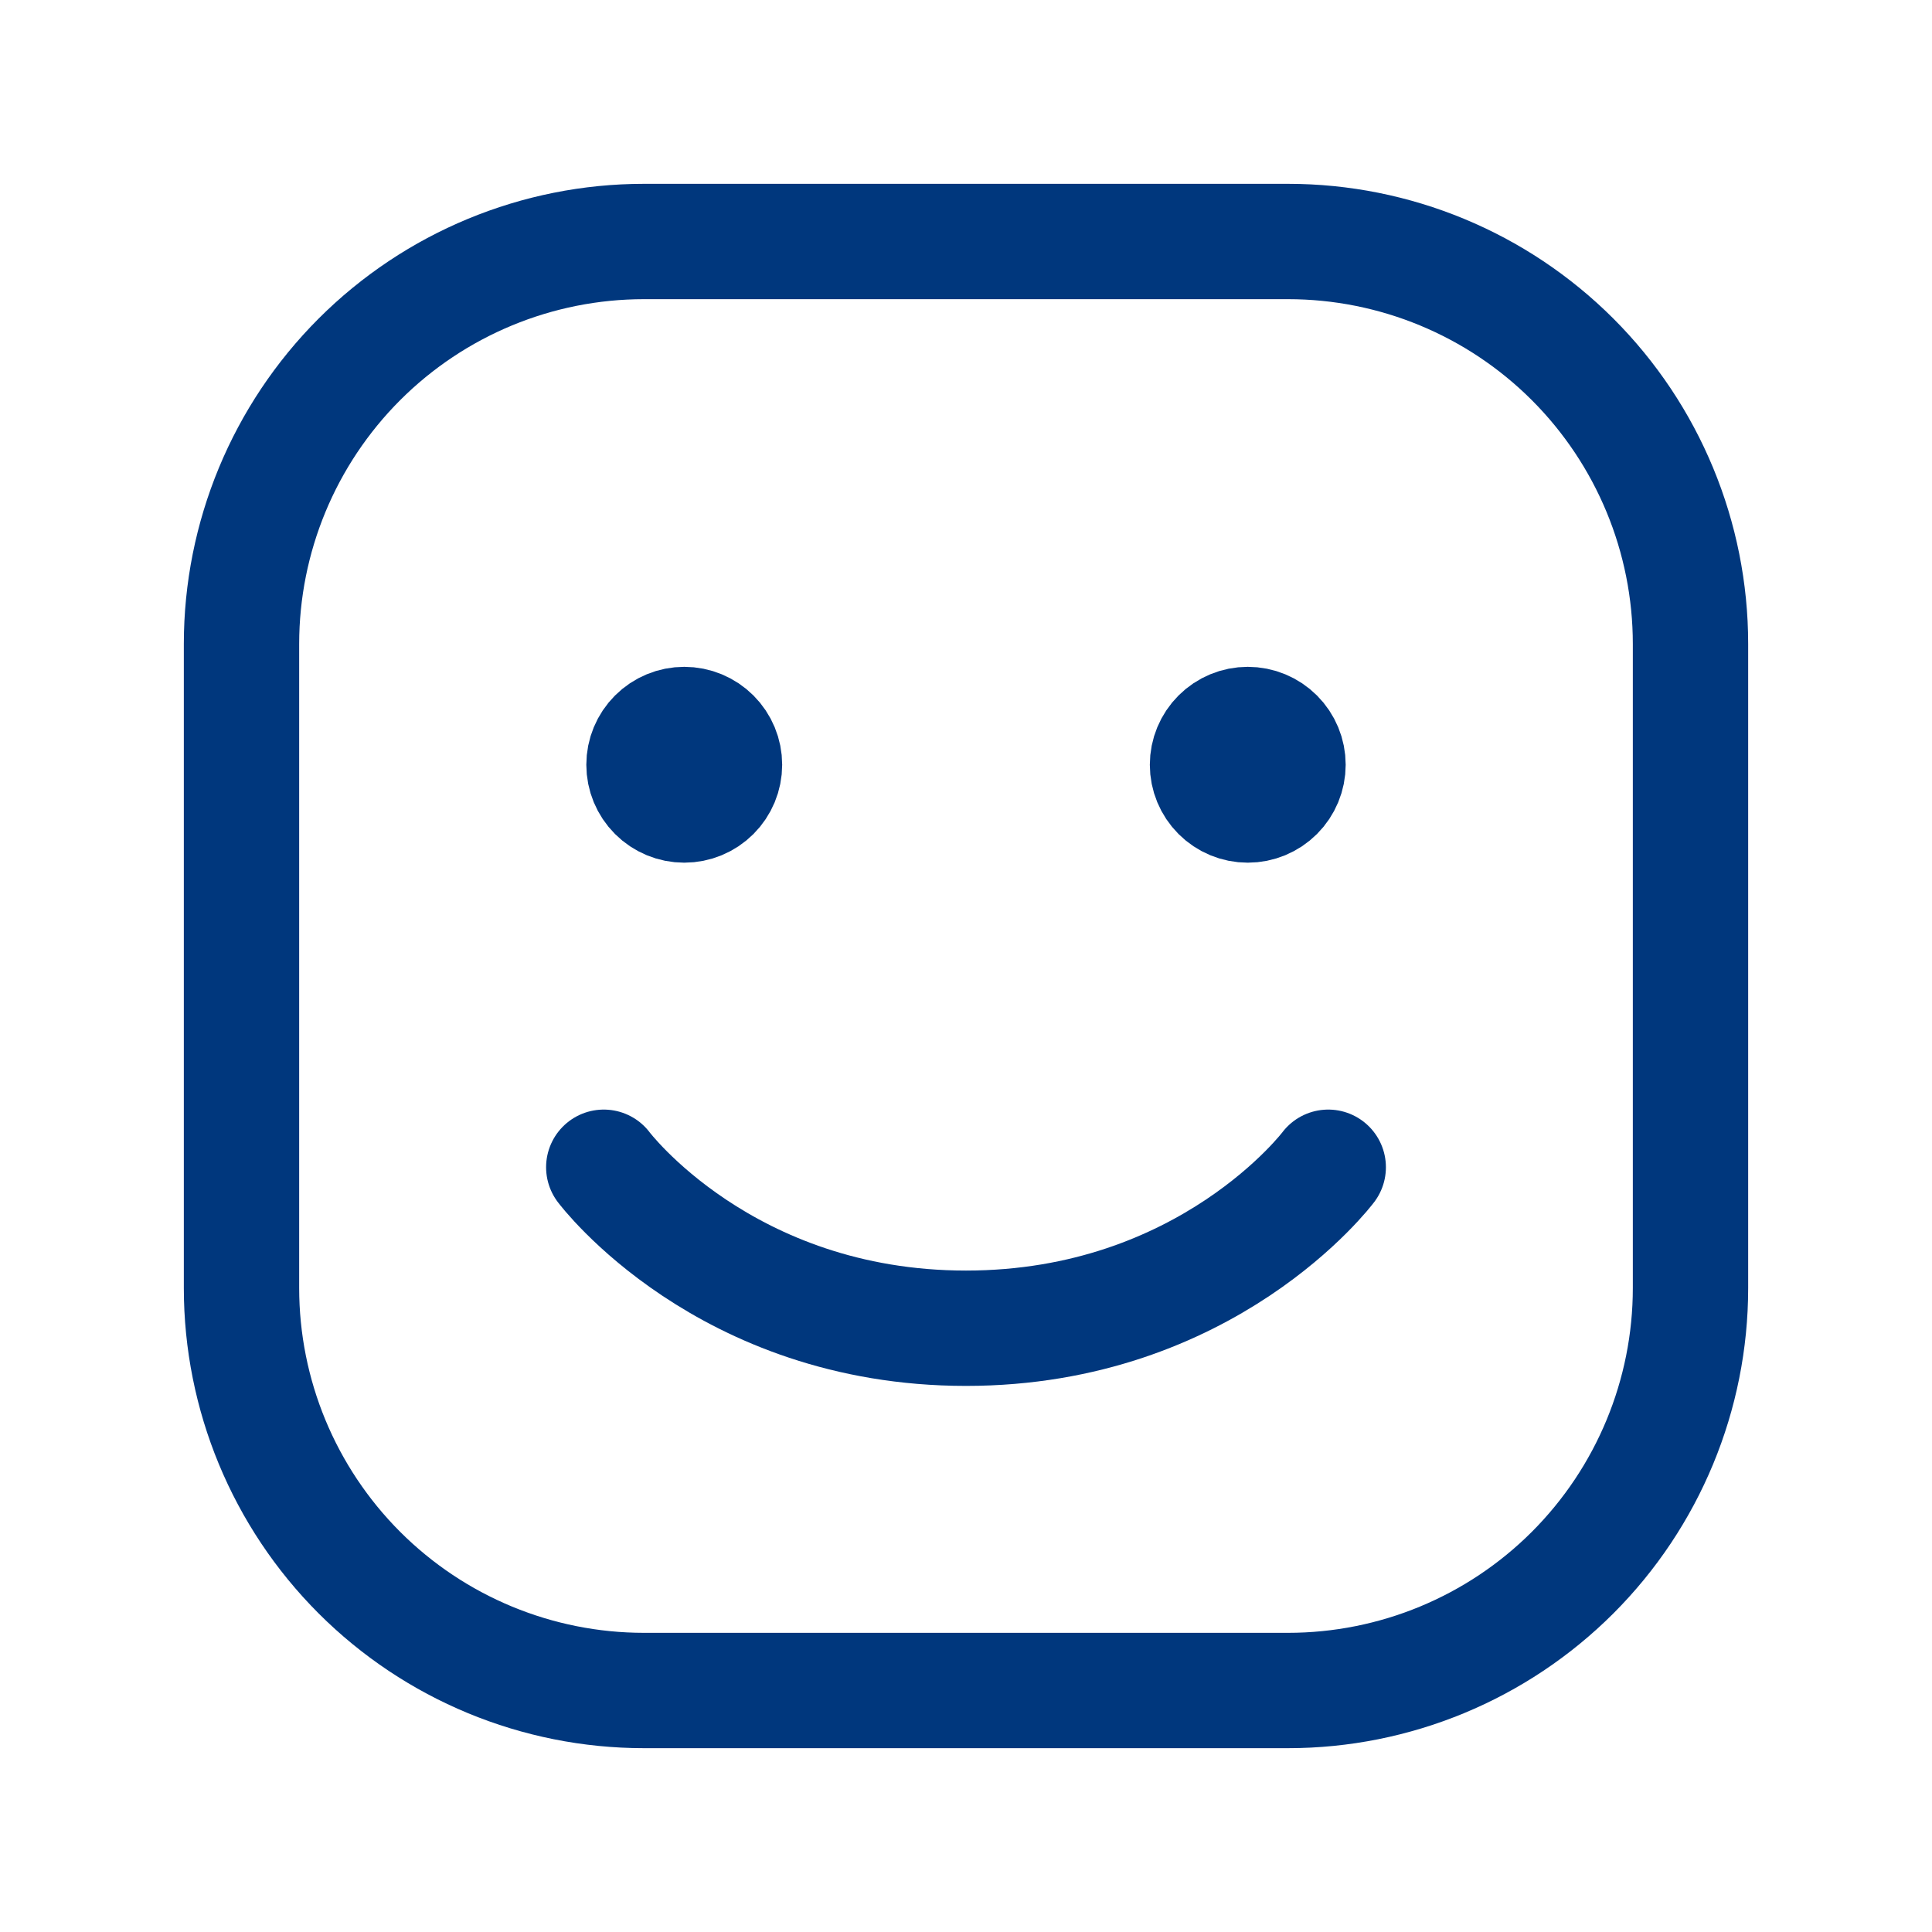
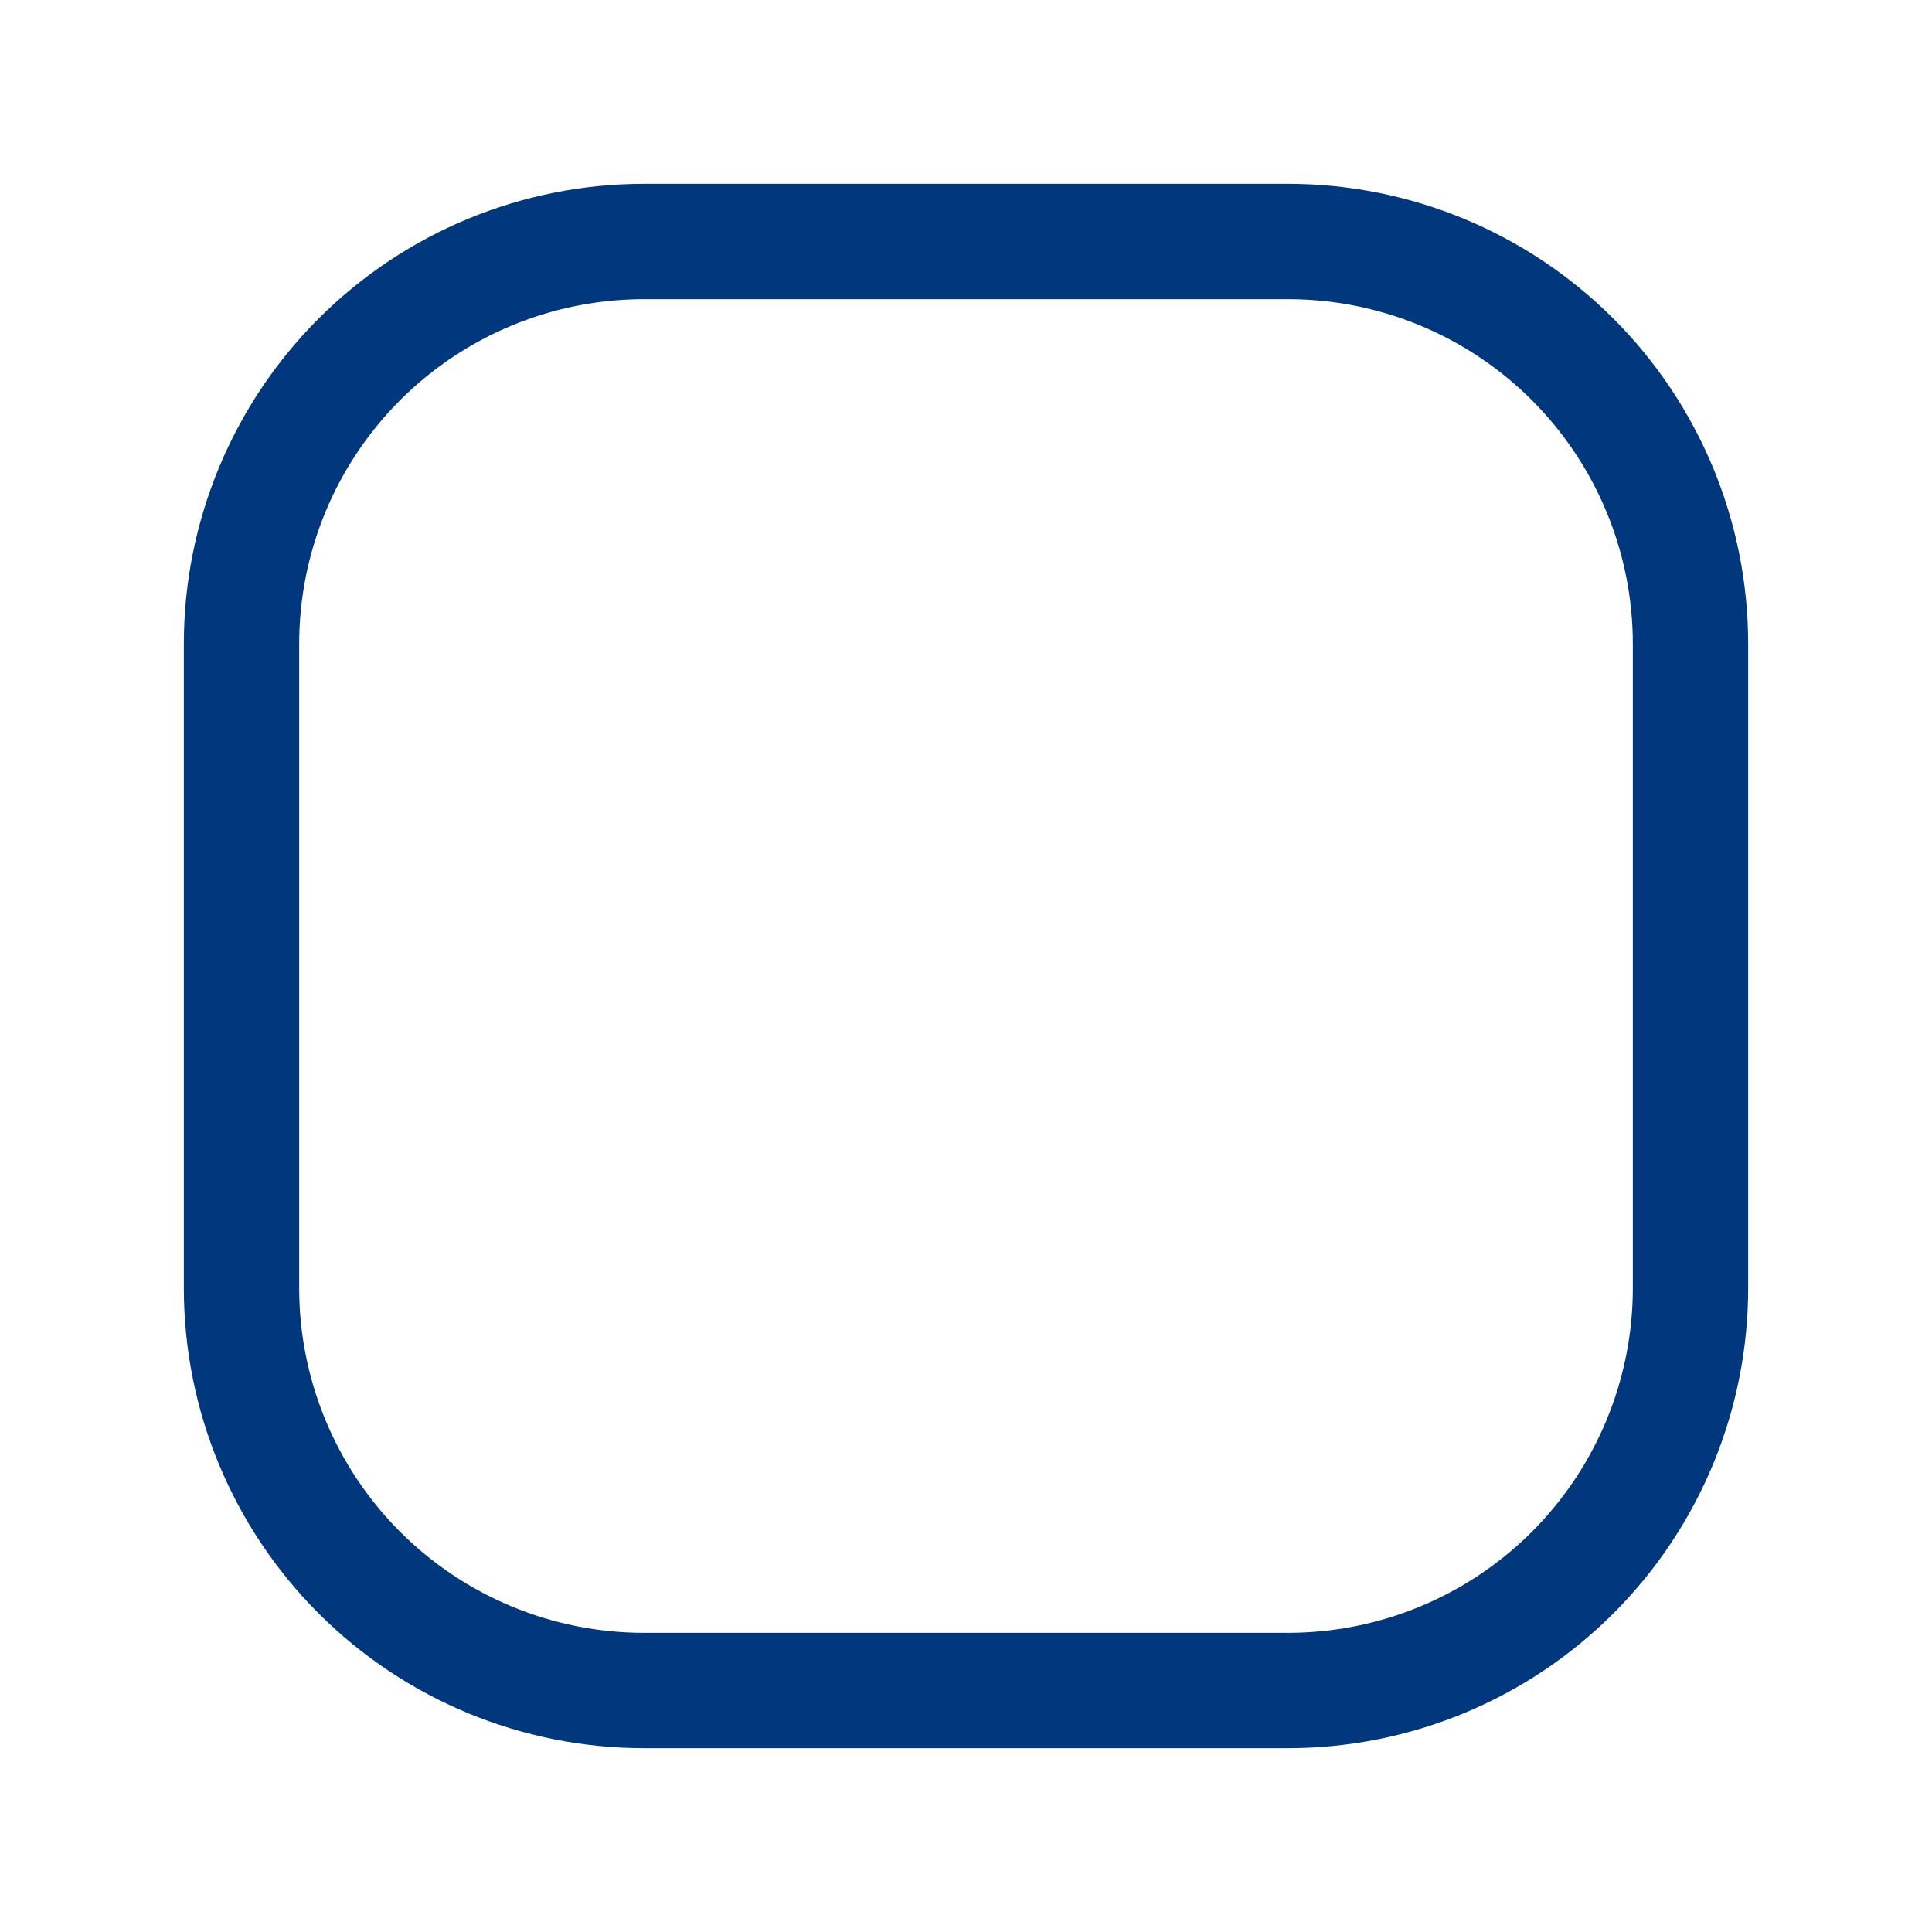
<svg xmlns="http://www.w3.org/2000/svg" width="67" height="67" viewBox="0 0 67 67" fill="none">
  <path d="M8.375 44.667V22.333C8.375 18.631 9.846 15.081 12.463 12.463C15.081 9.846 18.631 8.375 22.333 8.375H44.667C48.369 8.375 51.919 9.846 54.537 12.463C57.154 15.081 58.625 18.631 58.625 22.333V44.667C58.625 48.369 57.154 51.919 54.537 54.537C51.919 57.154 48.369 58.625 44.667 58.625H22.333C18.631 58.625 15.081 57.154 12.463 54.537C9.846 51.919 8.375 48.369 8.375 44.667Z" stroke="#00377D" stroke-width="4" />
-   <path d="M46.062 40.479C46.062 40.479 41.875 46.062 33.5 46.062C25.125 46.062 20.938 40.479 20.938 40.479" stroke="#00377D" stroke-width="4" stroke-linecap="round" stroke-linejoin="round" />
-   <path d="M23.729 27.917C23.359 27.917 23.004 27.77 22.742 27.508C22.48 27.246 22.333 26.891 22.333 26.521C22.333 26.151 22.48 25.796 22.742 25.534C23.004 25.272 23.359 25.125 23.729 25.125C24.099 25.125 24.454 25.272 24.716 25.534C24.978 25.796 25.125 26.151 25.125 26.521C25.125 26.891 24.978 27.246 24.716 27.508C24.454 27.77 24.099 27.917 23.729 27.917ZM43.271 27.917C42.901 27.917 42.546 27.77 42.284 27.508C42.022 27.246 41.875 26.891 41.875 26.521C41.875 26.151 42.022 25.796 42.284 25.534C42.546 25.272 42.901 25.125 43.271 25.125C43.641 25.125 43.996 25.272 44.258 25.534C44.52 25.796 44.667 26.151 44.667 26.521C44.667 26.891 44.52 27.246 44.258 27.508C43.996 27.77 43.641 27.917 43.271 27.917Z" fill="#00377D" stroke="#00377D" stroke-width="4" stroke-linecap="round" stroke-linejoin="round" />
</svg>